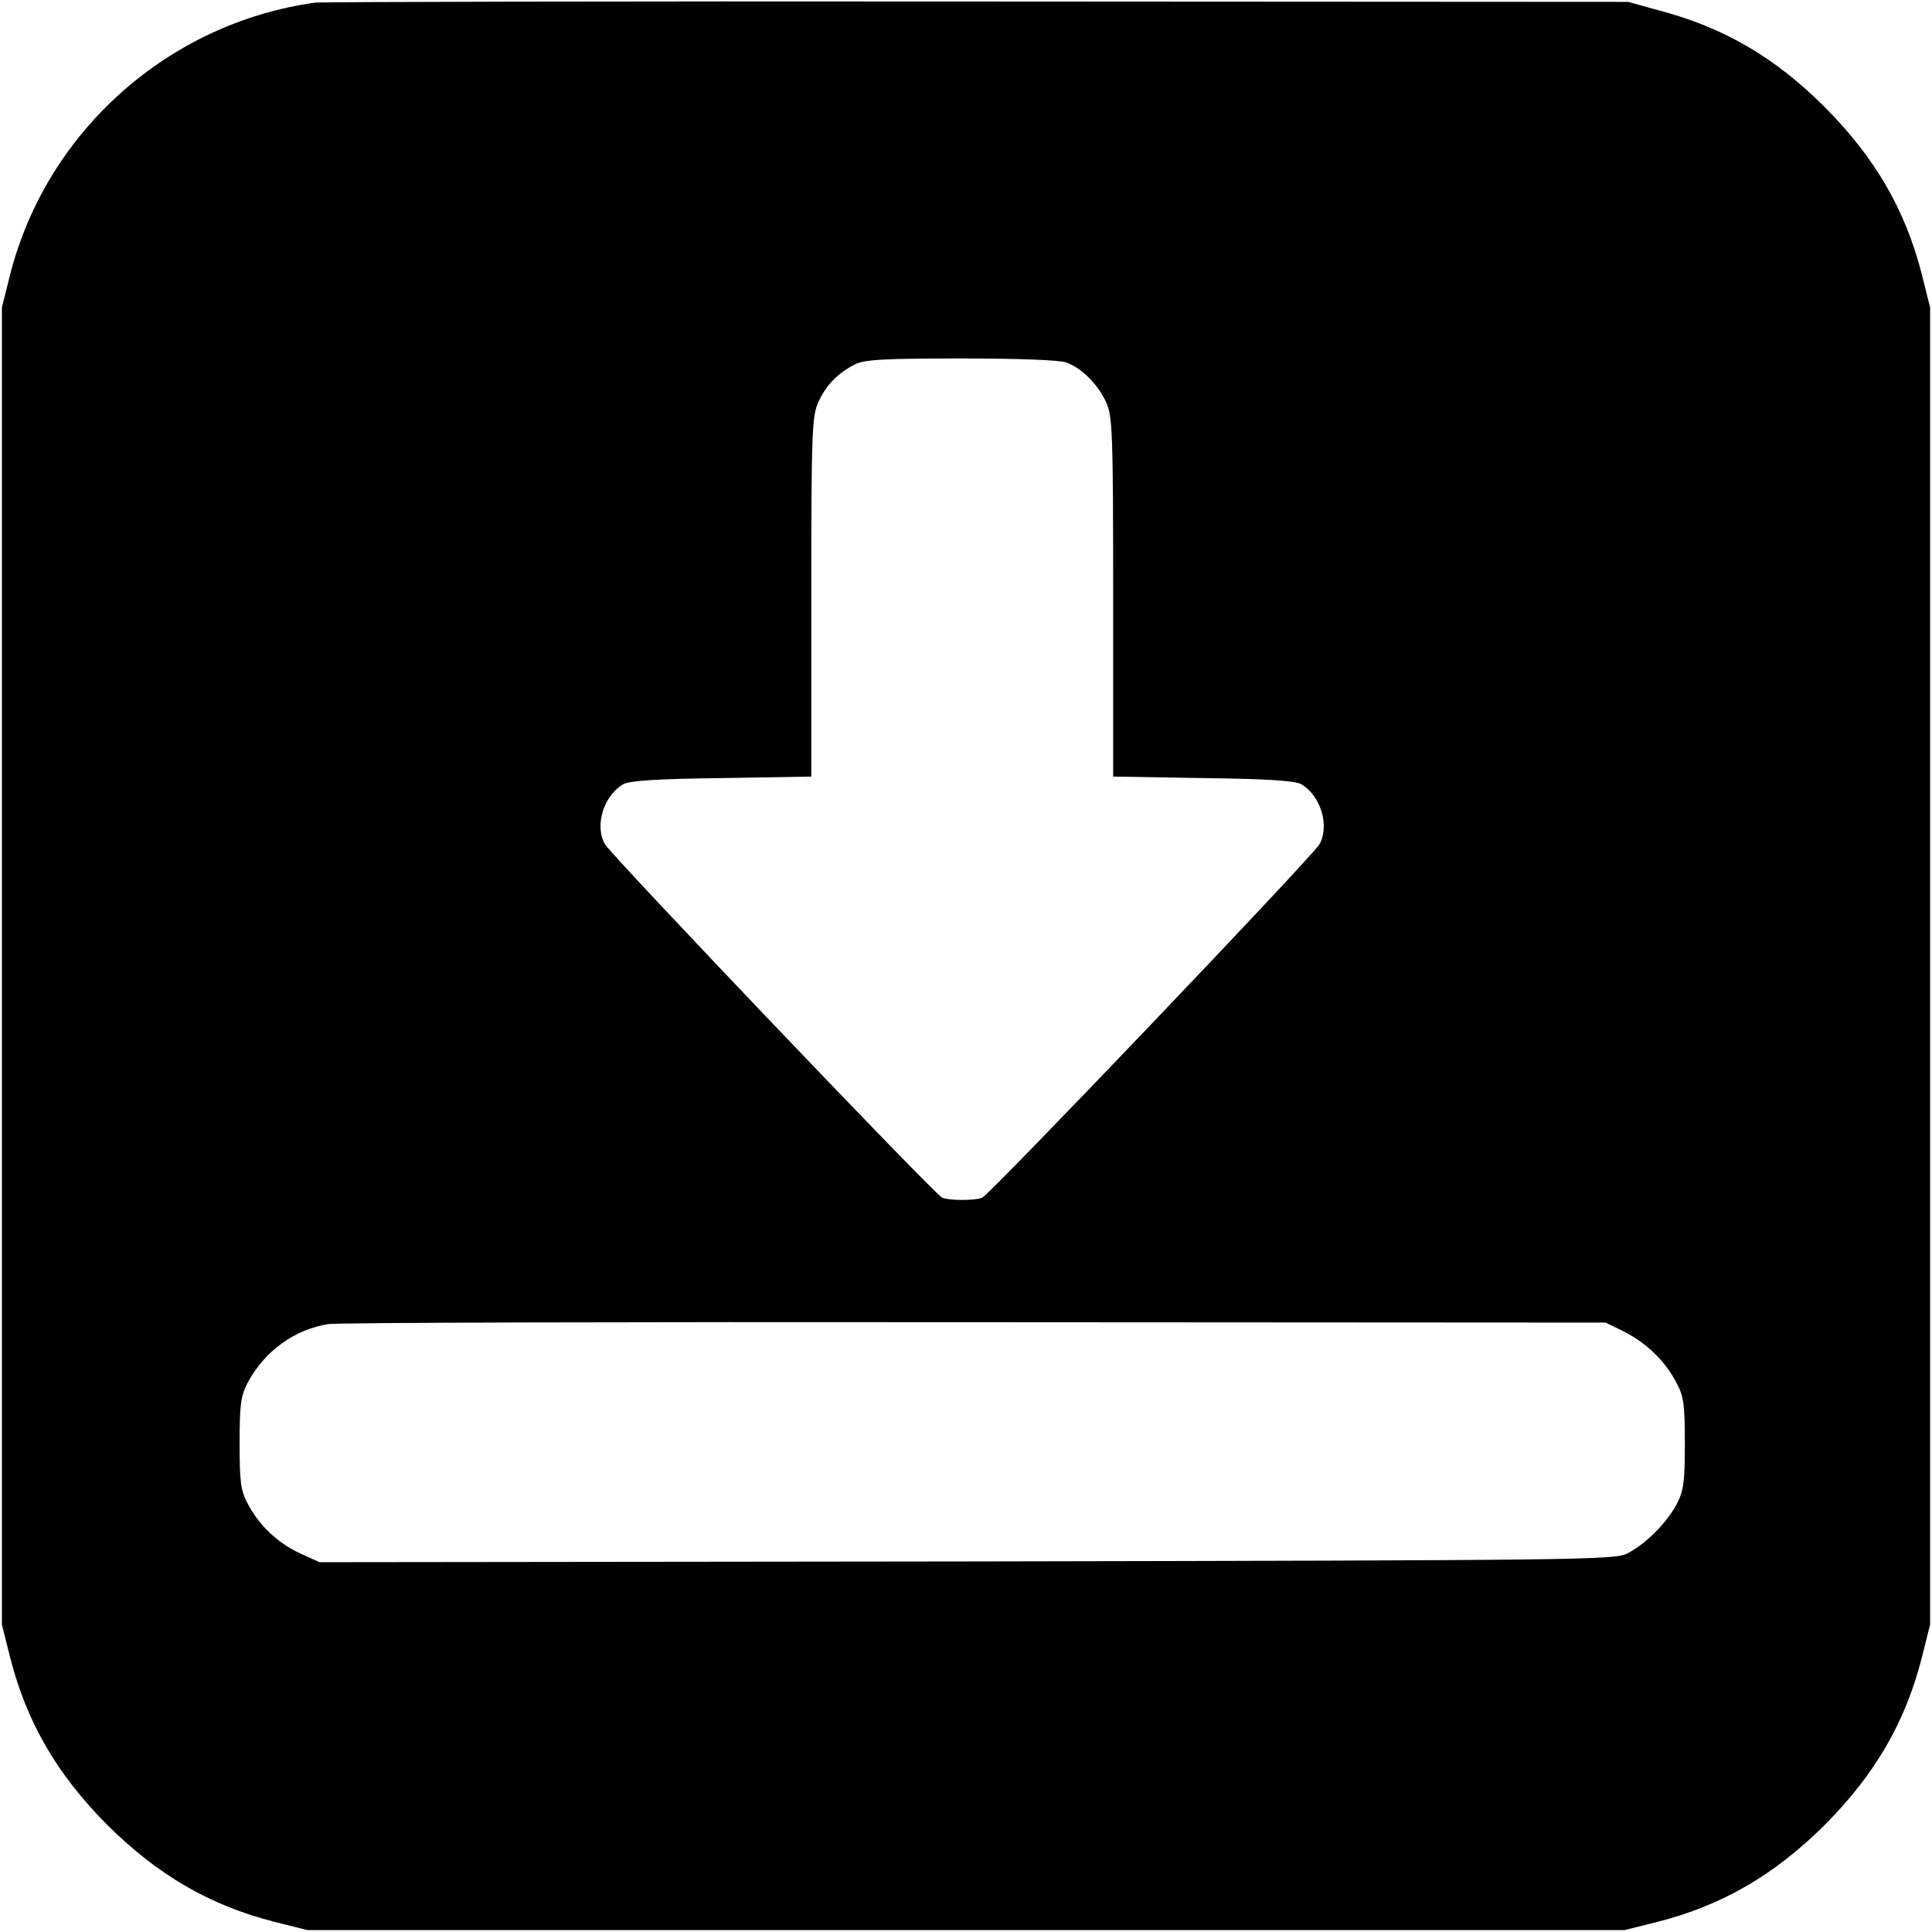
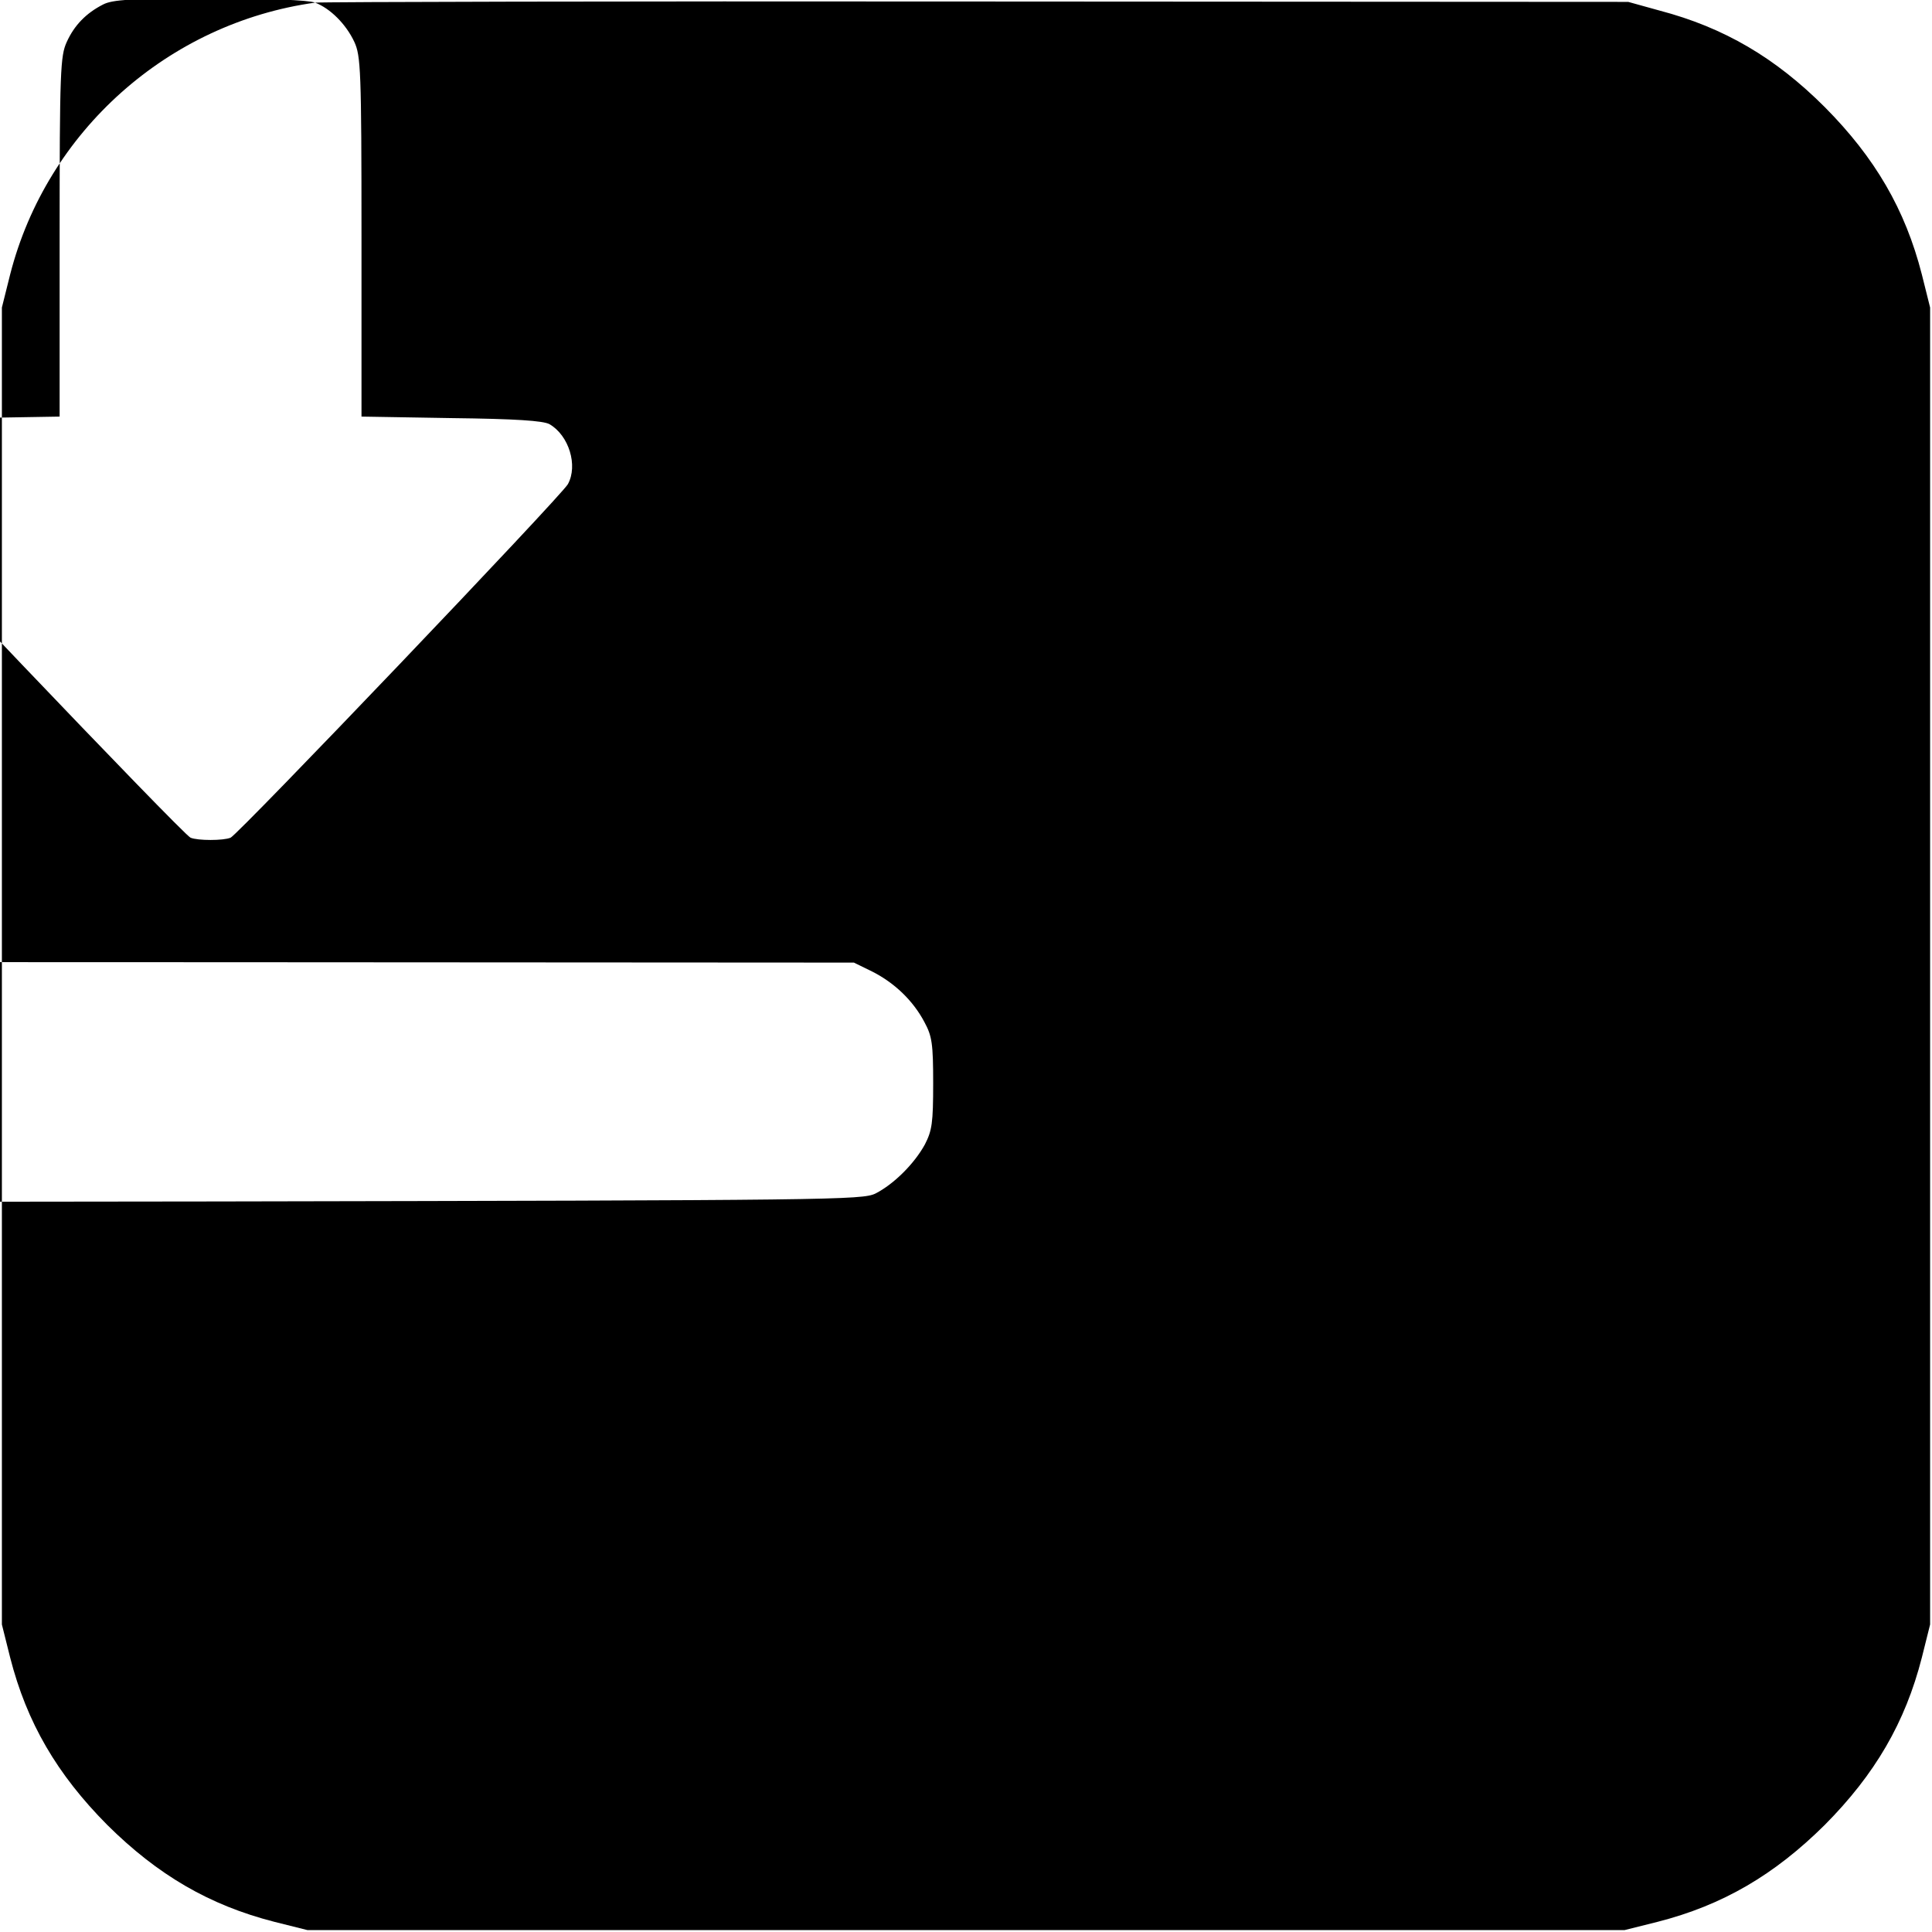
<svg xmlns="http://www.w3.org/2000/svg" version="1.0" width="512pt" height="512pt" viewBox="0 0 512 512" preserveAspectRatio="xMidYMid meet">
  <g transform="translate(0,512) scale(0.1,-0.1)" fill="#000000" stroke="none">
-     <path d="M835 5113 c-389 -54 -711 -341 -808 -720 l-22 -88 0 -1745 0 -1745 22 -88 c44 -172 124 -309 257 -443 134 -133 271 -213 443 -257 l88 -22 1745 0 1745 0 88 22 c172 44 309 124 443 257 133 134 213 271 257 443 l22 88 0 1745 0 1745 -22 88 c-44 172 -124 309 -257 443 -131 131 -267 211 -438 256 l-83 23 -1725 1 c-949 1 -1738 -1 -1755 -3z m1992 -954 c40 -15 82 -57 104 -104 17 -37 19 -74 19 -517 l0 -476 238 -4 c172 -2 243 -7 260 -16 52 -30 76 -110 49 -159 -16 -30 -875 -930 -894 -937 -19 -8 -87 -8 -106 0 -19 7 -878 908 -894 937 -28 49 -3 129 49 159 17 9 88 14 261 16 l237 4 0 476 c0 442 2 480 19 517 20 44 51 76 96 99 25 13 73 16 282 16 154 0 263 -4 280 -11z m1477 -2568 c59 -30 108 -77 138 -134 20 -37 23 -57 23 -162 0 -105 -3 -125 -22 -162 -28 -51 -82 -105 -131 -130 -35 -17 -113 -18 -1751 -21 l-1714 -2 -51 23 c-60 28 -108 73 -139 131 -19 36 -22 56 -22 161 0 105 3 125 22 162 45 83 124 140 213 154 25 4 796 6 1715 5 l1670 -1 49 -24z" />
+     <path d="M835 5113 c-389 -54 -711 -341 -808 -720 l-22 -88 0 -1745 0 -1745 22 -88 c44 -172 124 -309 257 -443 134 -133 271 -213 443 -257 l88 -22 1745 0 1745 0 88 22 c172 44 309 124 443 257 133 134 213 271 257 443 l22 88 0 1745 0 1745 -22 88 c-44 172 -124 309 -257 443 -131 131 -267 211 -438 256 l-83 23 -1725 1 c-949 1 -1738 -1 -1755 -3z c40 -15 82 -57 104 -104 17 -37 19 -74 19 -517 l0 -476 238 -4 c172 -2 243 -7 260 -16 52 -30 76 -110 49 -159 -16 -30 -875 -930 -894 -937 -19 -8 -87 -8 -106 0 -19 7 -878 908 -894 937 -28 49 -3 129 49 159 17 9 88 14 261 16 l237 4 0 476 c0 442 2 480 19 517 20 44 51 76 96 99 25 13 73 16 282 16 154 0 263 -4 280 -11z m1477 -2568 c59 -30 108 -77 138 -134 20 -37 23 -57 23 -162 0 -105 -3 -125 -22 -162 -28 -51 -82 -105 -131 -130 -35 -17 -113 -18 -1751 -21 l-1714 -2 -51 23 c-60 28 -108 73 -139 131 -19 36 -22 56 -22 161 0 105 3 125 22 162 45 83 124 140 213 154 25 4 796 6 1715 5 l1670 -1 49 -24z" />
  </g>
</svg>